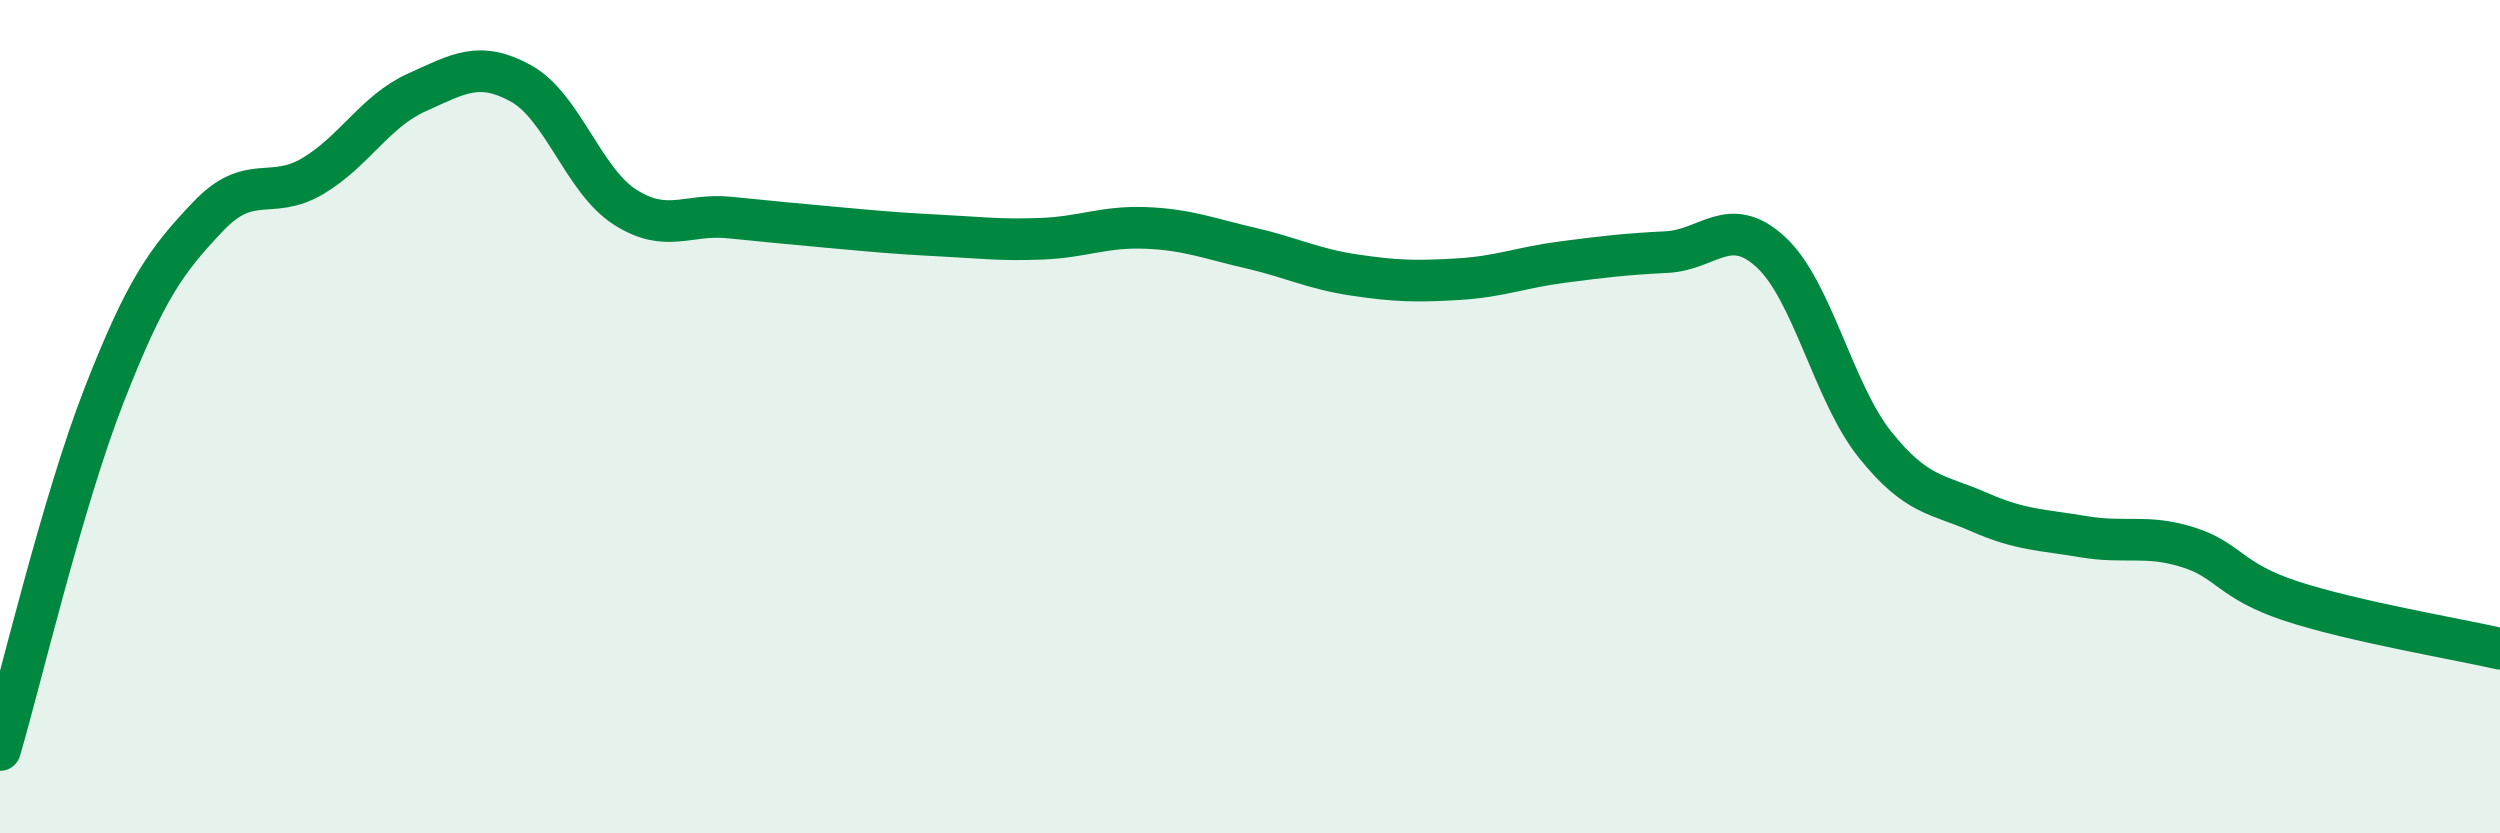
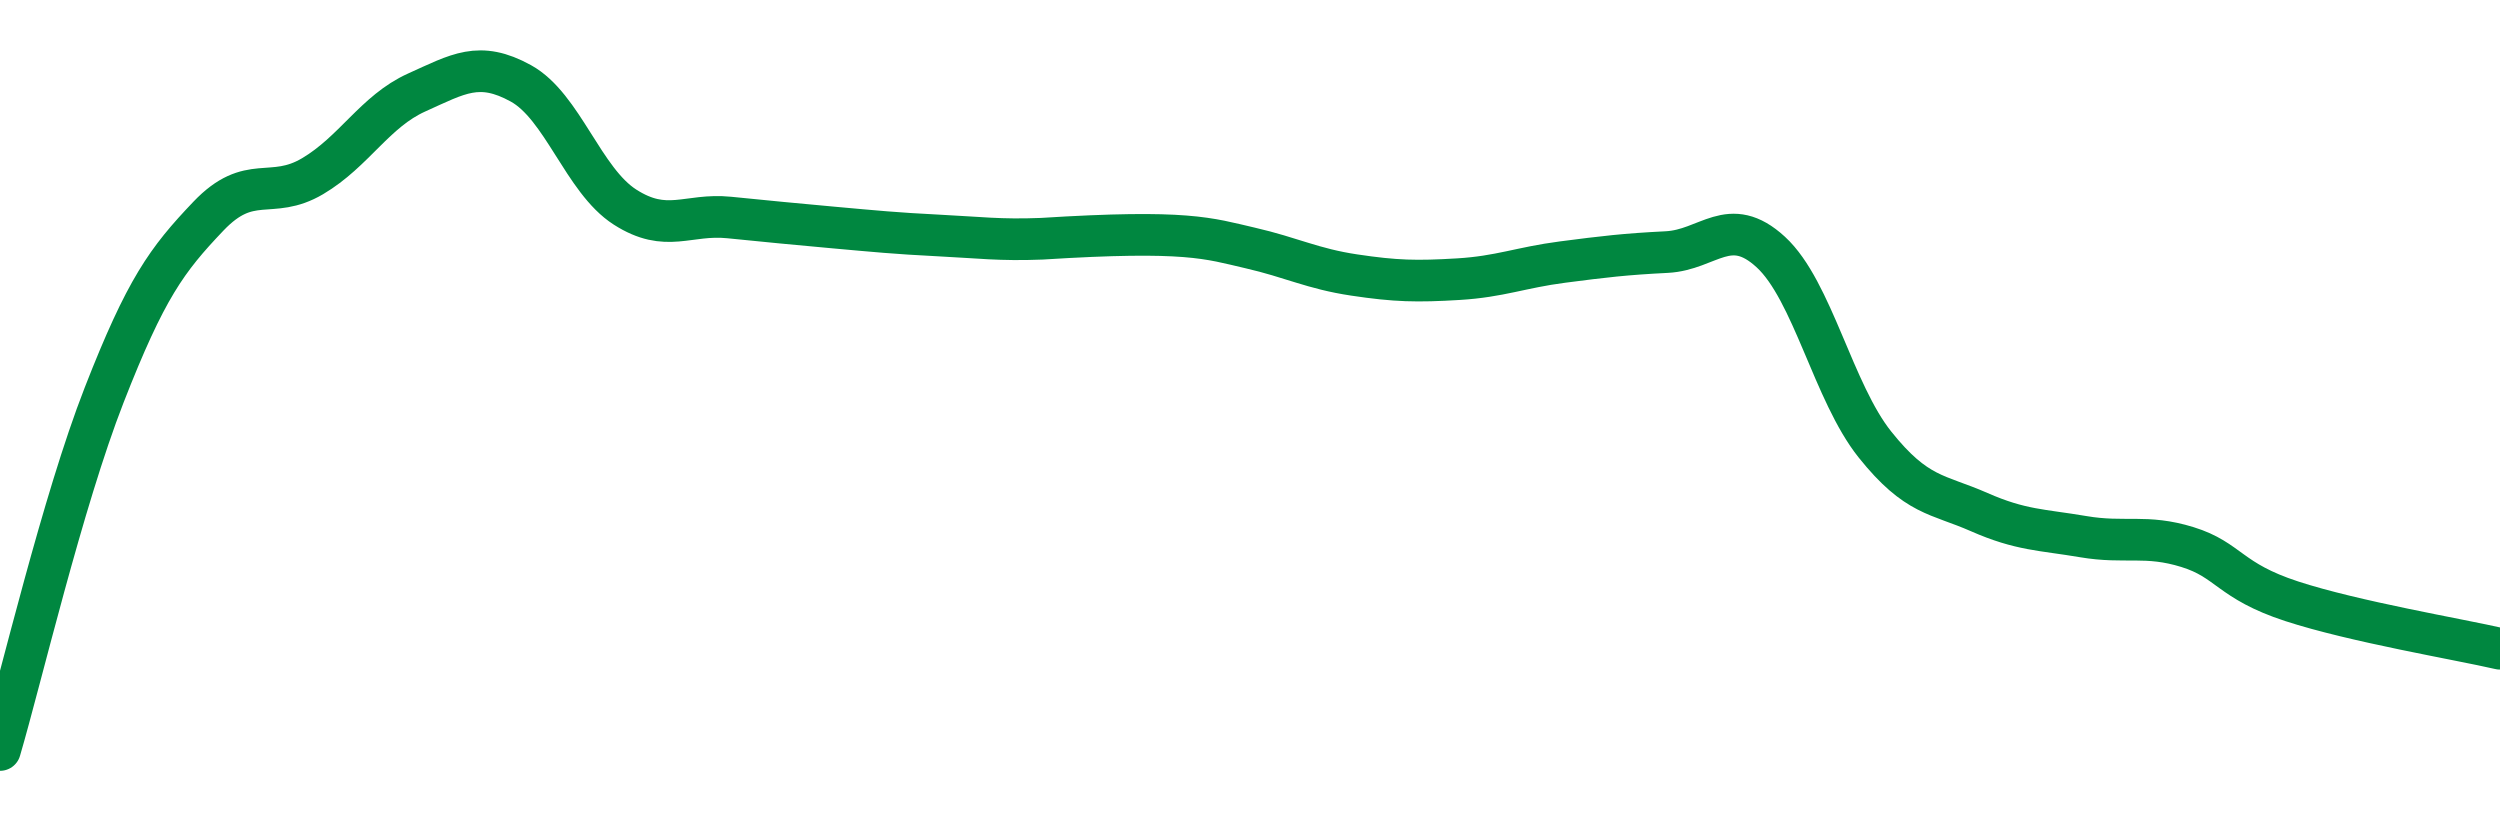
<svg xmlns="http://www.w3.org/2000/svg" width="60" height="20" viewBox="0 0 60 20">
-   <path d="M 0,18 C 0.5,16.3 1.5,12.04 2.5,9.48 C 3.5,6.92 4,6.24 5,5.19 C 6,4.14 6.5,4.82 7.5,4.23 C 8.5,3.64 9,2.67 10,2.22 C 11,1.77 11.5,1.45 12.5,2 C 13.5,2.55 14,4.33 15,4.97 C 16,5.61 16.5,5.12 17.5,5.22 C 18.5,5.32 19,5.37 20,5.46 C 21,5.55 21.5,5.6 22.5,5.65 C 23.5,5.7 24,5.77 25,5.73 C 26,5.69 26.5,5.43 27.5,5.47 C 28.5,5.51 29,5.72 30,5.95 C 31,6.18 31.5,6.45 32.5,6.6 C 33.5,6.75 34,6.76 35,6.7 C 36,6.64 36.5,6.42 37.5,6.29 C 38.5,6.16 39,6.1 40,6.05 C 41,6 41.5,5.13 42.5,6.05 C 43.5,6.97 44,9.42 45,10.67 C 46,11.92 46.5,11.85 47.5,12.29 C 48.5,12.73 49,12.71 50,12.88 C 51,13.05 51.5,12.82 52.5,13.13 C 53.5,13.44 53.5,13.94 55,14.43 C 56.5,14.92 59,15.34 60,15.57L60 20L0 20Z" fill="#008740" opacity="0.1" stroke-linecap="round" stroke-linejoin="round" />
-   <path d="M 0,18 C 0.5,16.3 1.5,12.04 2.5,9.48 C 3.5,6.92 4,6.24 5,5.19 C 6,4.14 6.5,4.82 7.5,4.23 C 8.5,3.64 9,2.67 10,2.22 C 11,1.77 11.5,1.45 12.5,2 C 13.5,2.55 14,4.33 15,4.97 C 16,5.61 16.5,5.12 17.5,5.22 C 18.5,5.32 19,5.37 20,5.46 C 21,5.55 21.5,5.6 22.5,5.65 C 23.5,5.7 24,5.77 25,5.73 C 26,5.69 26.5,5.43 27.5,5.47 C 28.5,5.51 29,5.72 30,5.95 C 31,6.18 31.5,6.45 32.5,6.6 C 33.5,6.75 34,6.76 35,6.7 C 36,6.64 36.5,6.42 37.5,6.29 C 38.5,6.16 39,6.1 40,6.05 C 41,6 41.5,5.13 42.5,6.05 C 43.5,6.97 44,9.42 45,10.67 C 46,11.92 46.5,11.85 47.5,12.29 C 48.5,12.73 49,12.71 50,12.88 C 51,13.05 51.5,12.82 52.5,13.13 C 53.5,13.44 53.5,13.94 55,14.43 C 56.5,14.92 59,15.34 60,15.57" stroke="#008740" stroke-width="1" fill="none" stroke-linecap="round" stroke-linejoin="round" />
+   <path d="M 0,18 C 0.5,16.3 1.5,12.04 2.5,9.48 C 3.5,6.92 4,6.24 5,5.19 C 6,4.14 6.5,4.82 7.5,4.23 C 8.5,3.64 9,2.67 10,2.22 C 11,1.77 11.5,1.45 12.5,2 C 13.5,2.55 14,4.33 15,4.97 C 16,5.61 16.5,5.12 17.5,5.22 C 18.5,5.32 19,5.37 20,5.46 C 21,5.55 21.5,5.6 22.5,5.65 C 23.5,5.7 24,5.77 25,5.73 C 28.5,5.51 29,5.72 30,5.95 C 31,6.18 31.5,6.45 32.5,6.6 C 33.5,6.75 34,6.76 35,6.7 C 36,6.64 36.5,6.42 37.5,6.29 C 38.5,6.16 39,6.1 40,6.05 C 41,6 41.5,5.13 42.5,6.05 C 43.5,6.97 44,9.42 45,10.67 C 46,11.92 46.5,11.85 47.5,12.29 C 48.5,12.73 49,12.71 50,12.88 C 51,13.05 51.5,12.82 52.5,13.13 C 53.5,13.44 53.5,13.94 55,14.43 C 56.5,14.92 59,15.34 60,15.57" stroke="#008740" stroke-width="1" fill="none" stroke-linecap="round" stroke-linejoin="round" />
</svg>